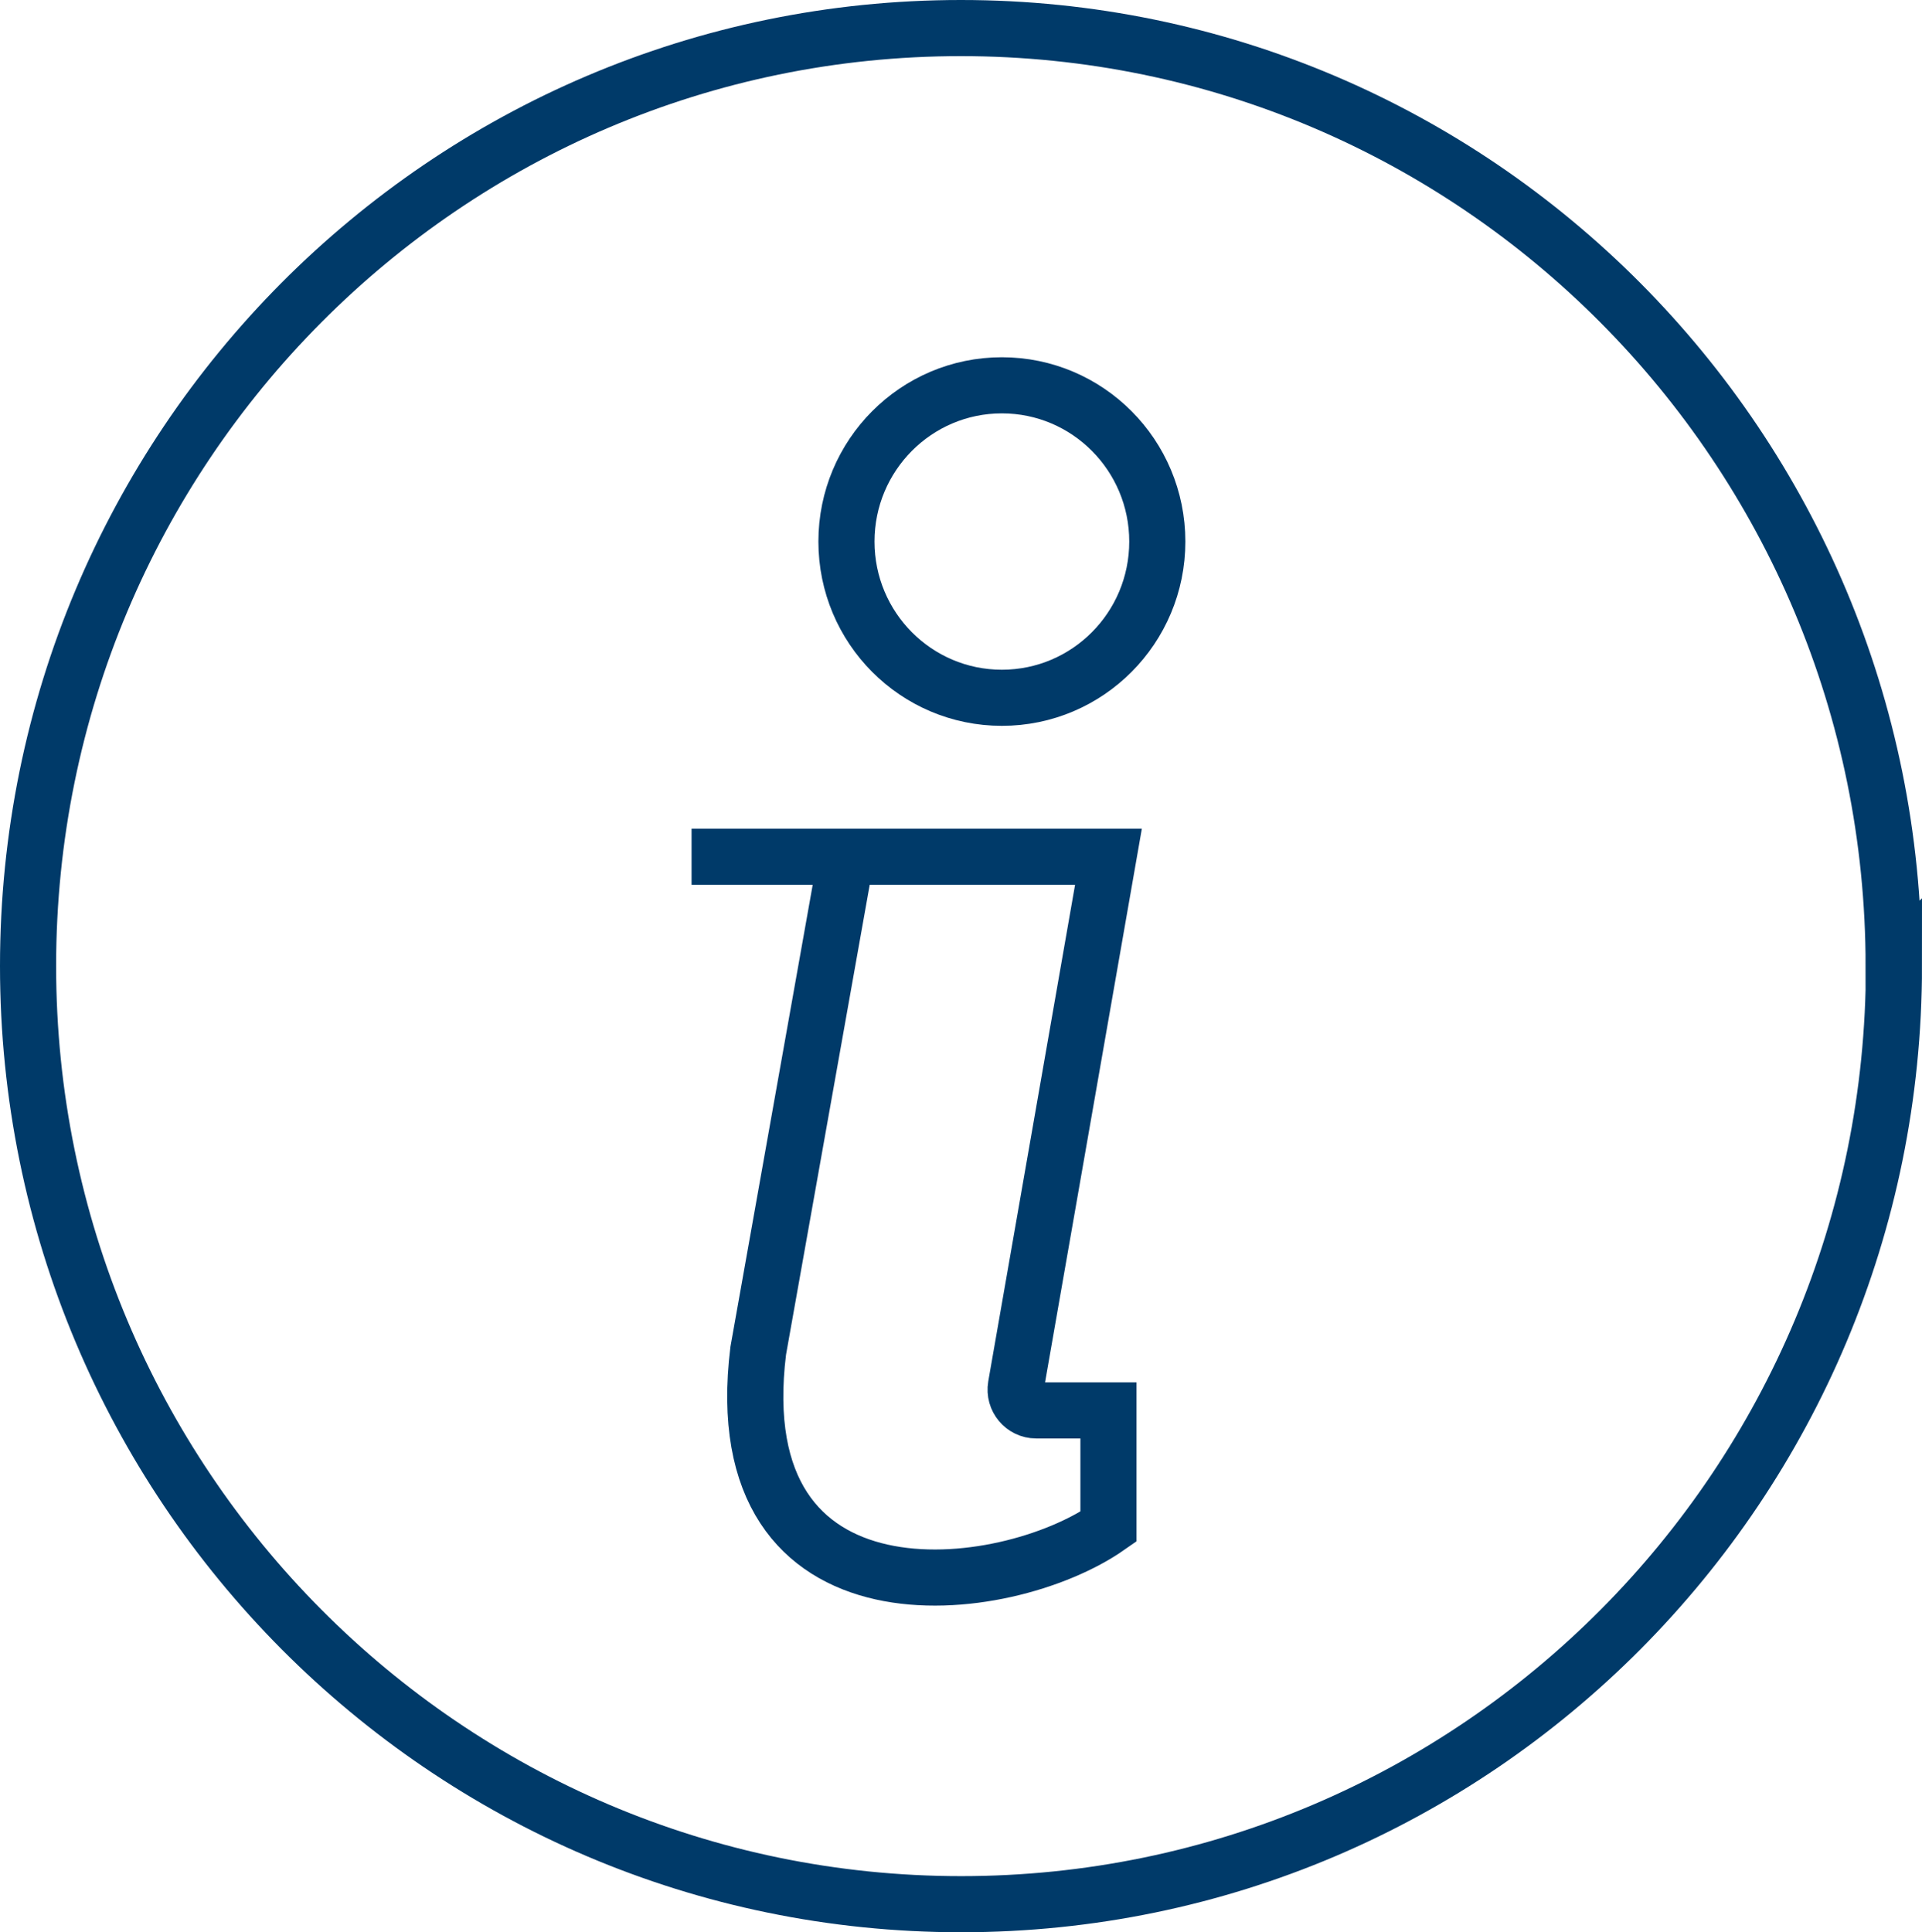
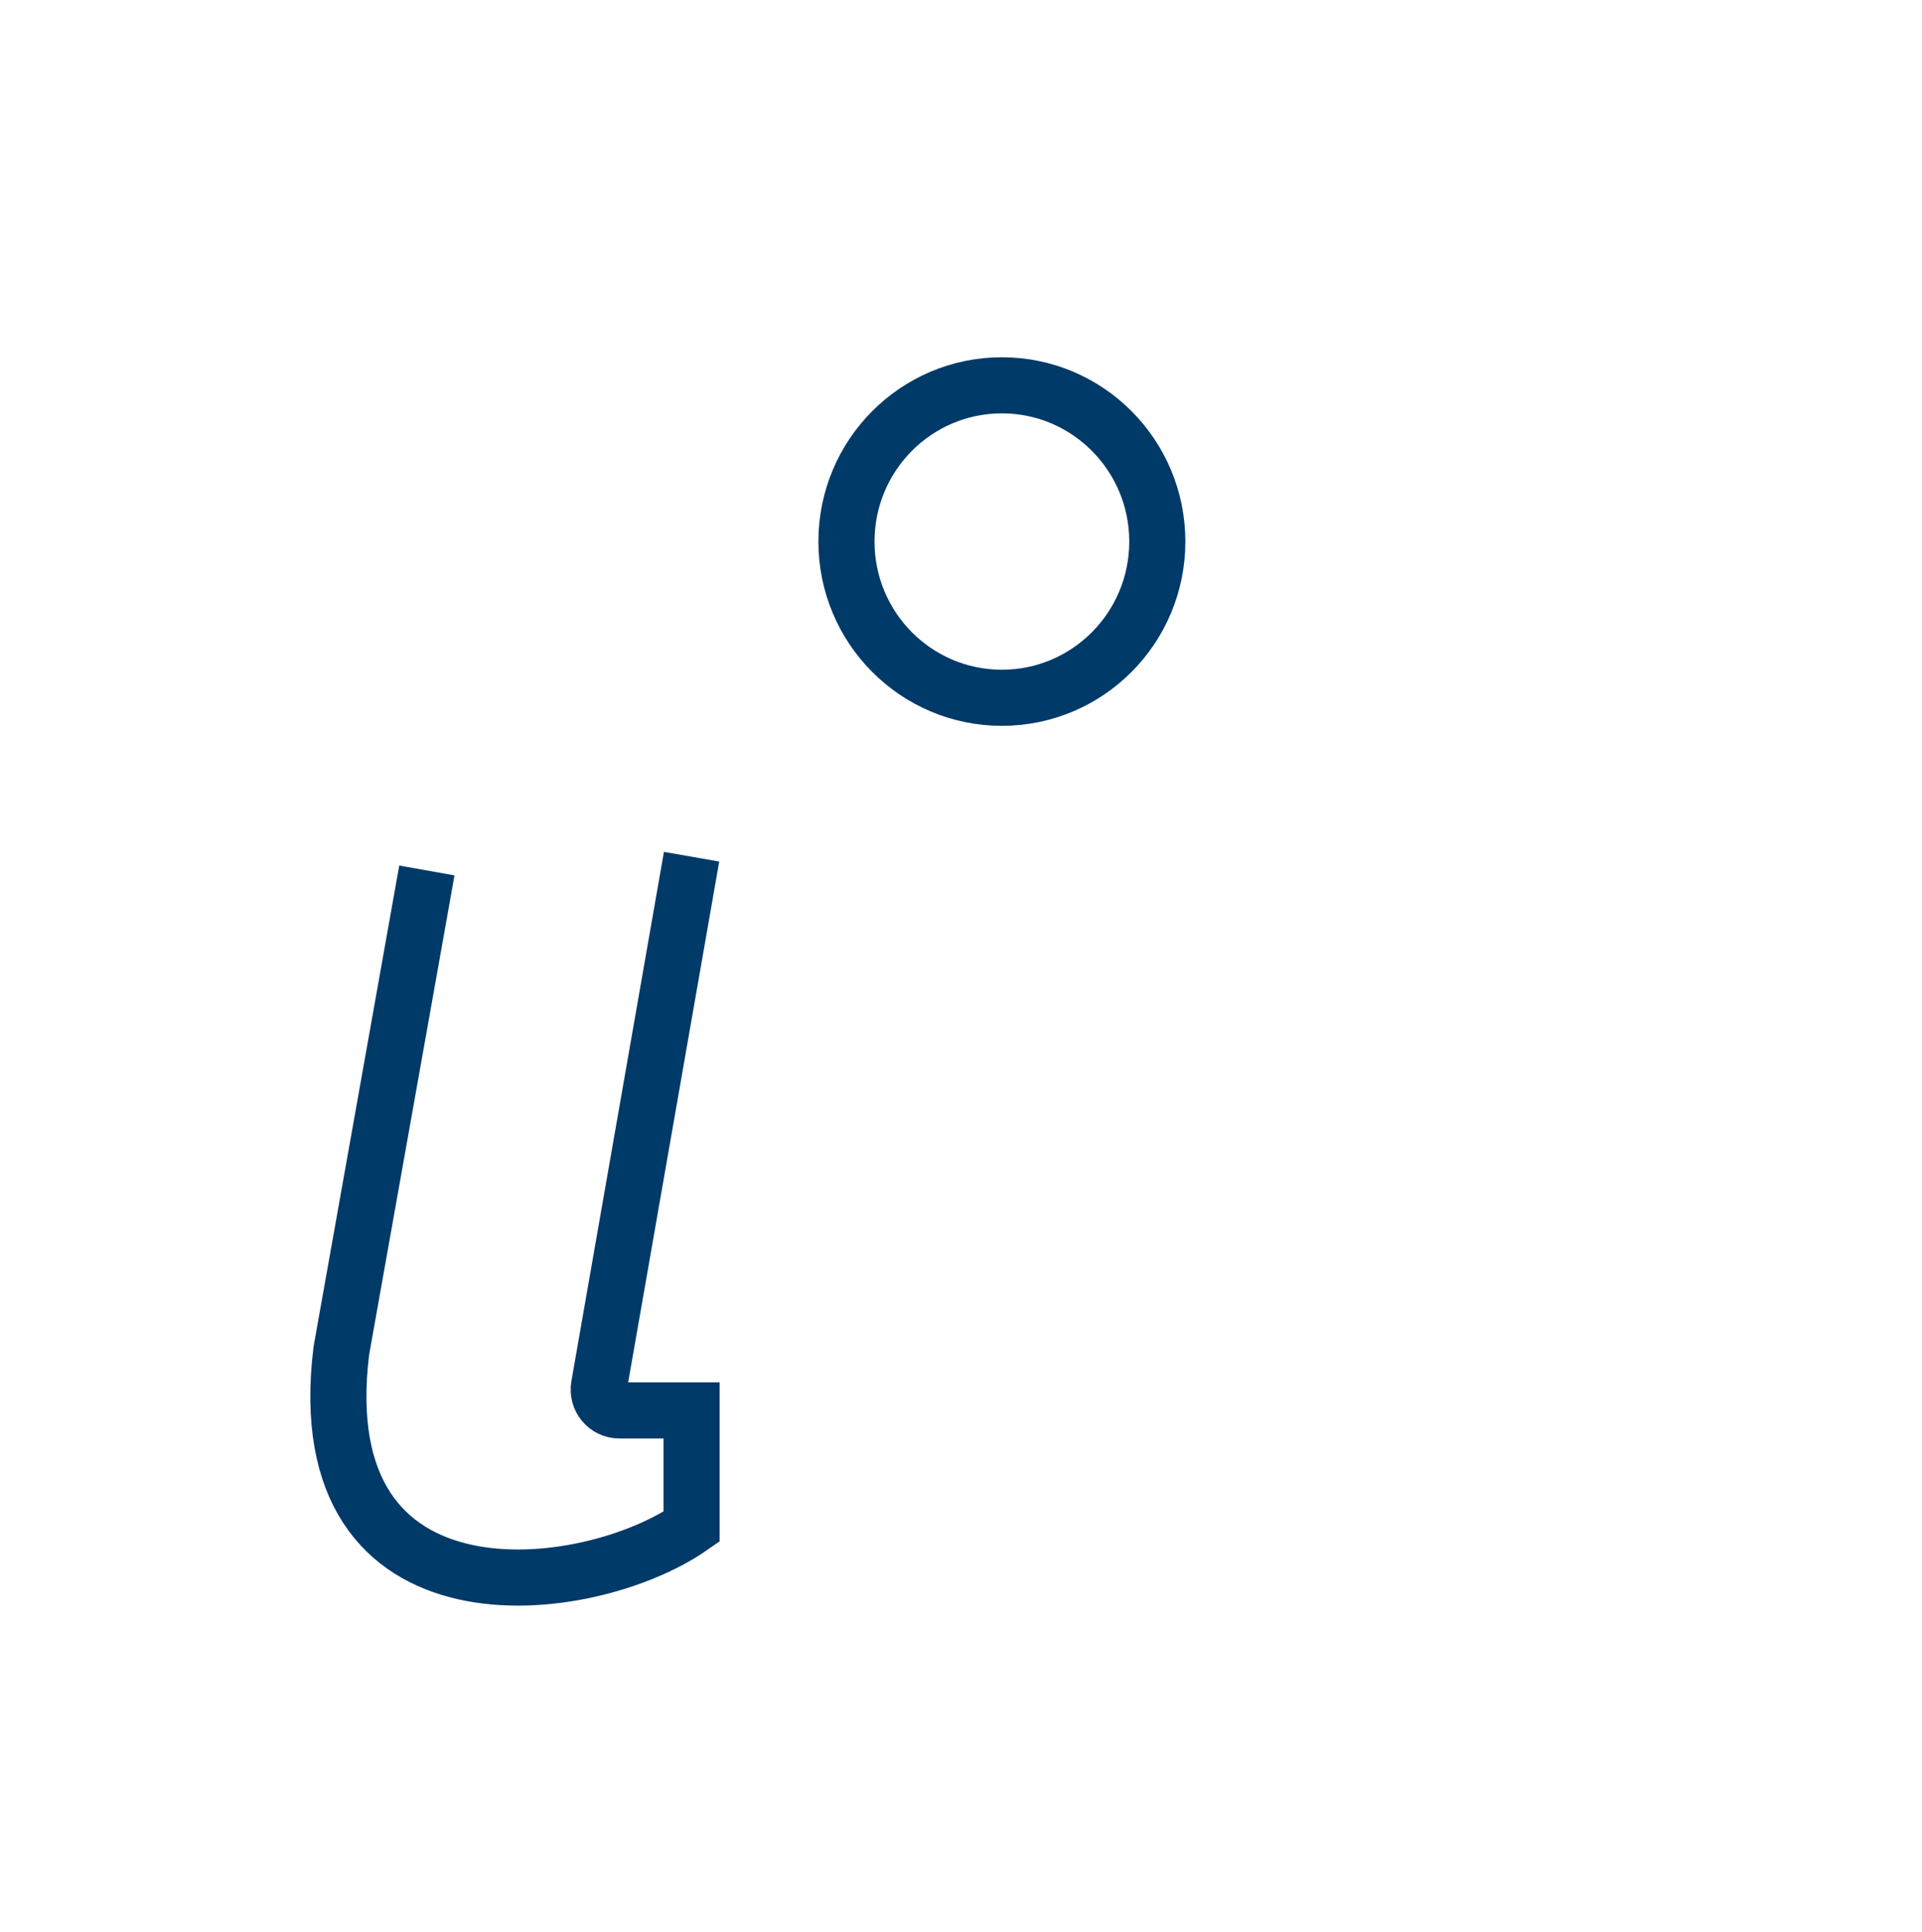
<svg xmlns="http://www.w3.org/2000/svg" id="Ebene_1" data-name="Ebene 1" viewBox="0 0 71.23 71.61">
  <defs>
    <style>
      .cls-1 {
        fill: none;
        stroke: #003a69;
        stroke-miterlimit: 10;
        stroke-width: 2.08px;
      }
    </style>
  </defs>
-   <path class="cls-1" d="M70.19,35.8c0,19.2-15.48,34.77-34.57,34.77S1.04,55,1.04,35.8,16.52,1.04,35.61,1.04s34.57,15.56,34.57,34.77Z" />
  <g>
-     <path class="cls-1" d="M25.63,31.75h15.45l-3.43,19.62c-.08.47.28.9.75.9h2.68v4.31c-3.83,2.68-14.27,3.97-12.98-6.52l3.17-17.8" />
+     <path class="cls-1" d="M25.63,31.75l-3.43,19.62c-.08.47.28.9.75.9h2.68v4.31c-3.83,2.68-14.27,3.97-12.98-6.52l3.17-17.8" />
    <ellipse class="cls-1" cx="37.13" cy="20.07" rx="5.76" ry="5.79" />
  </g>
</svg>